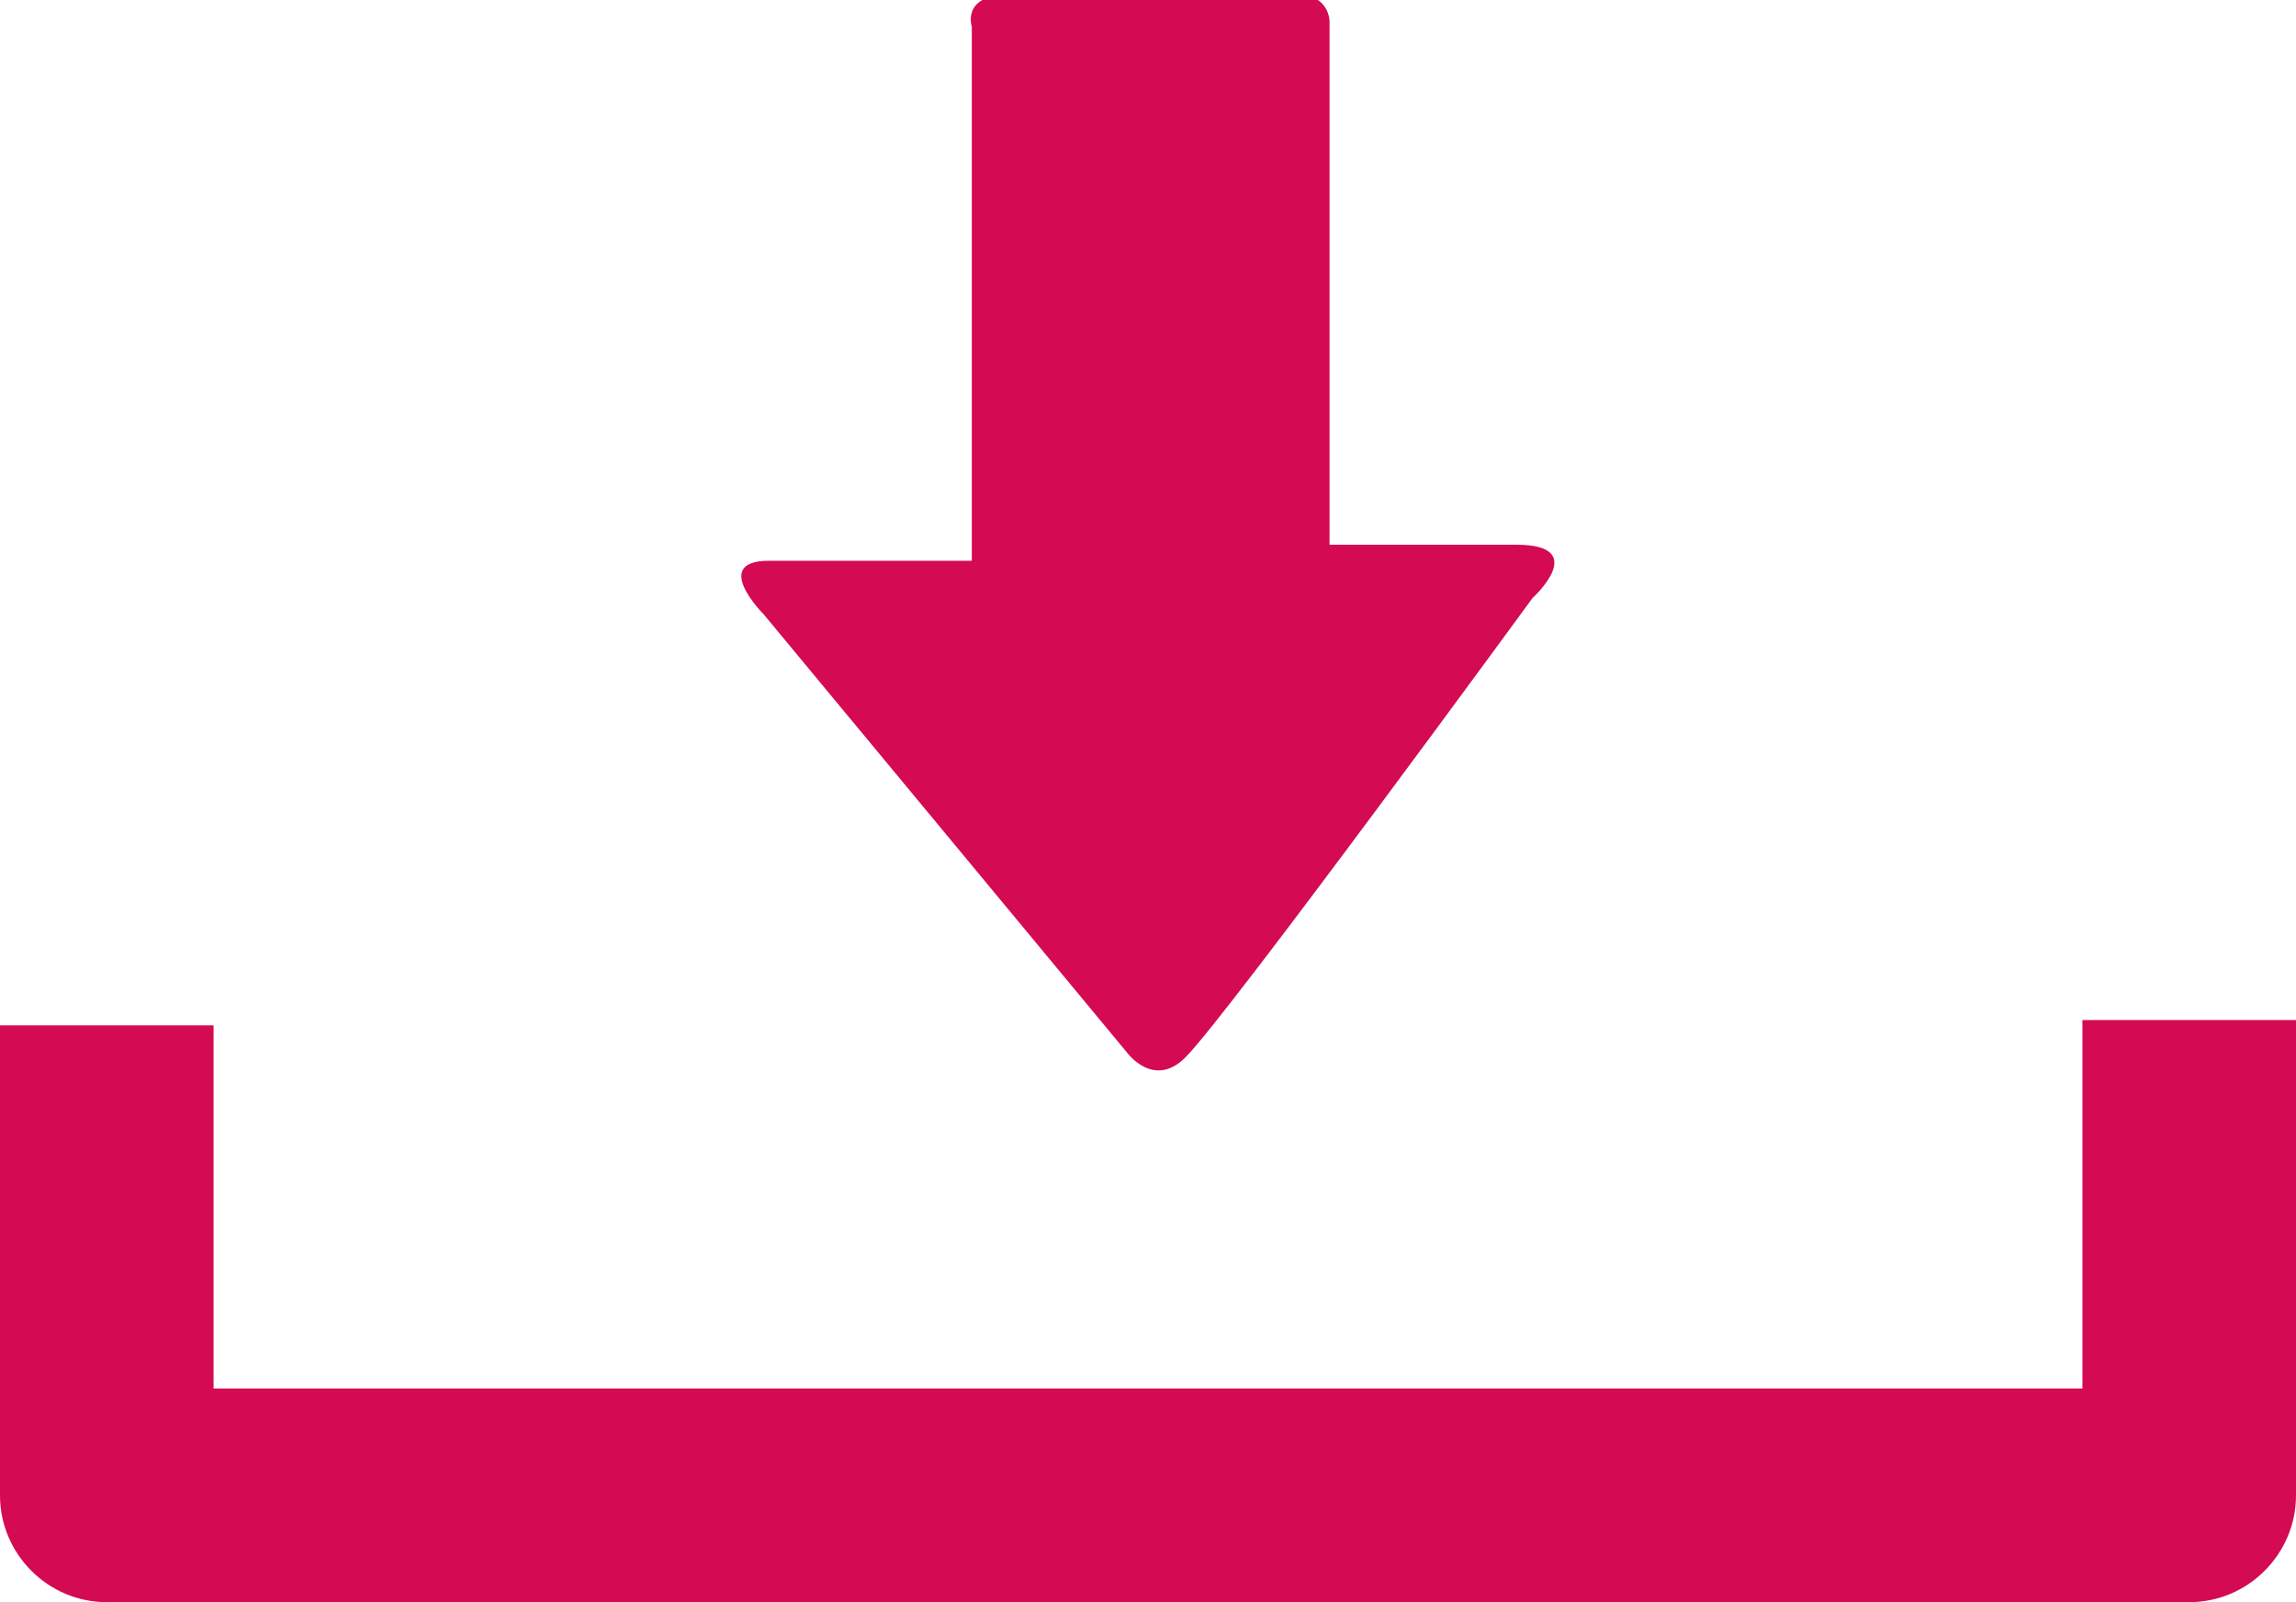
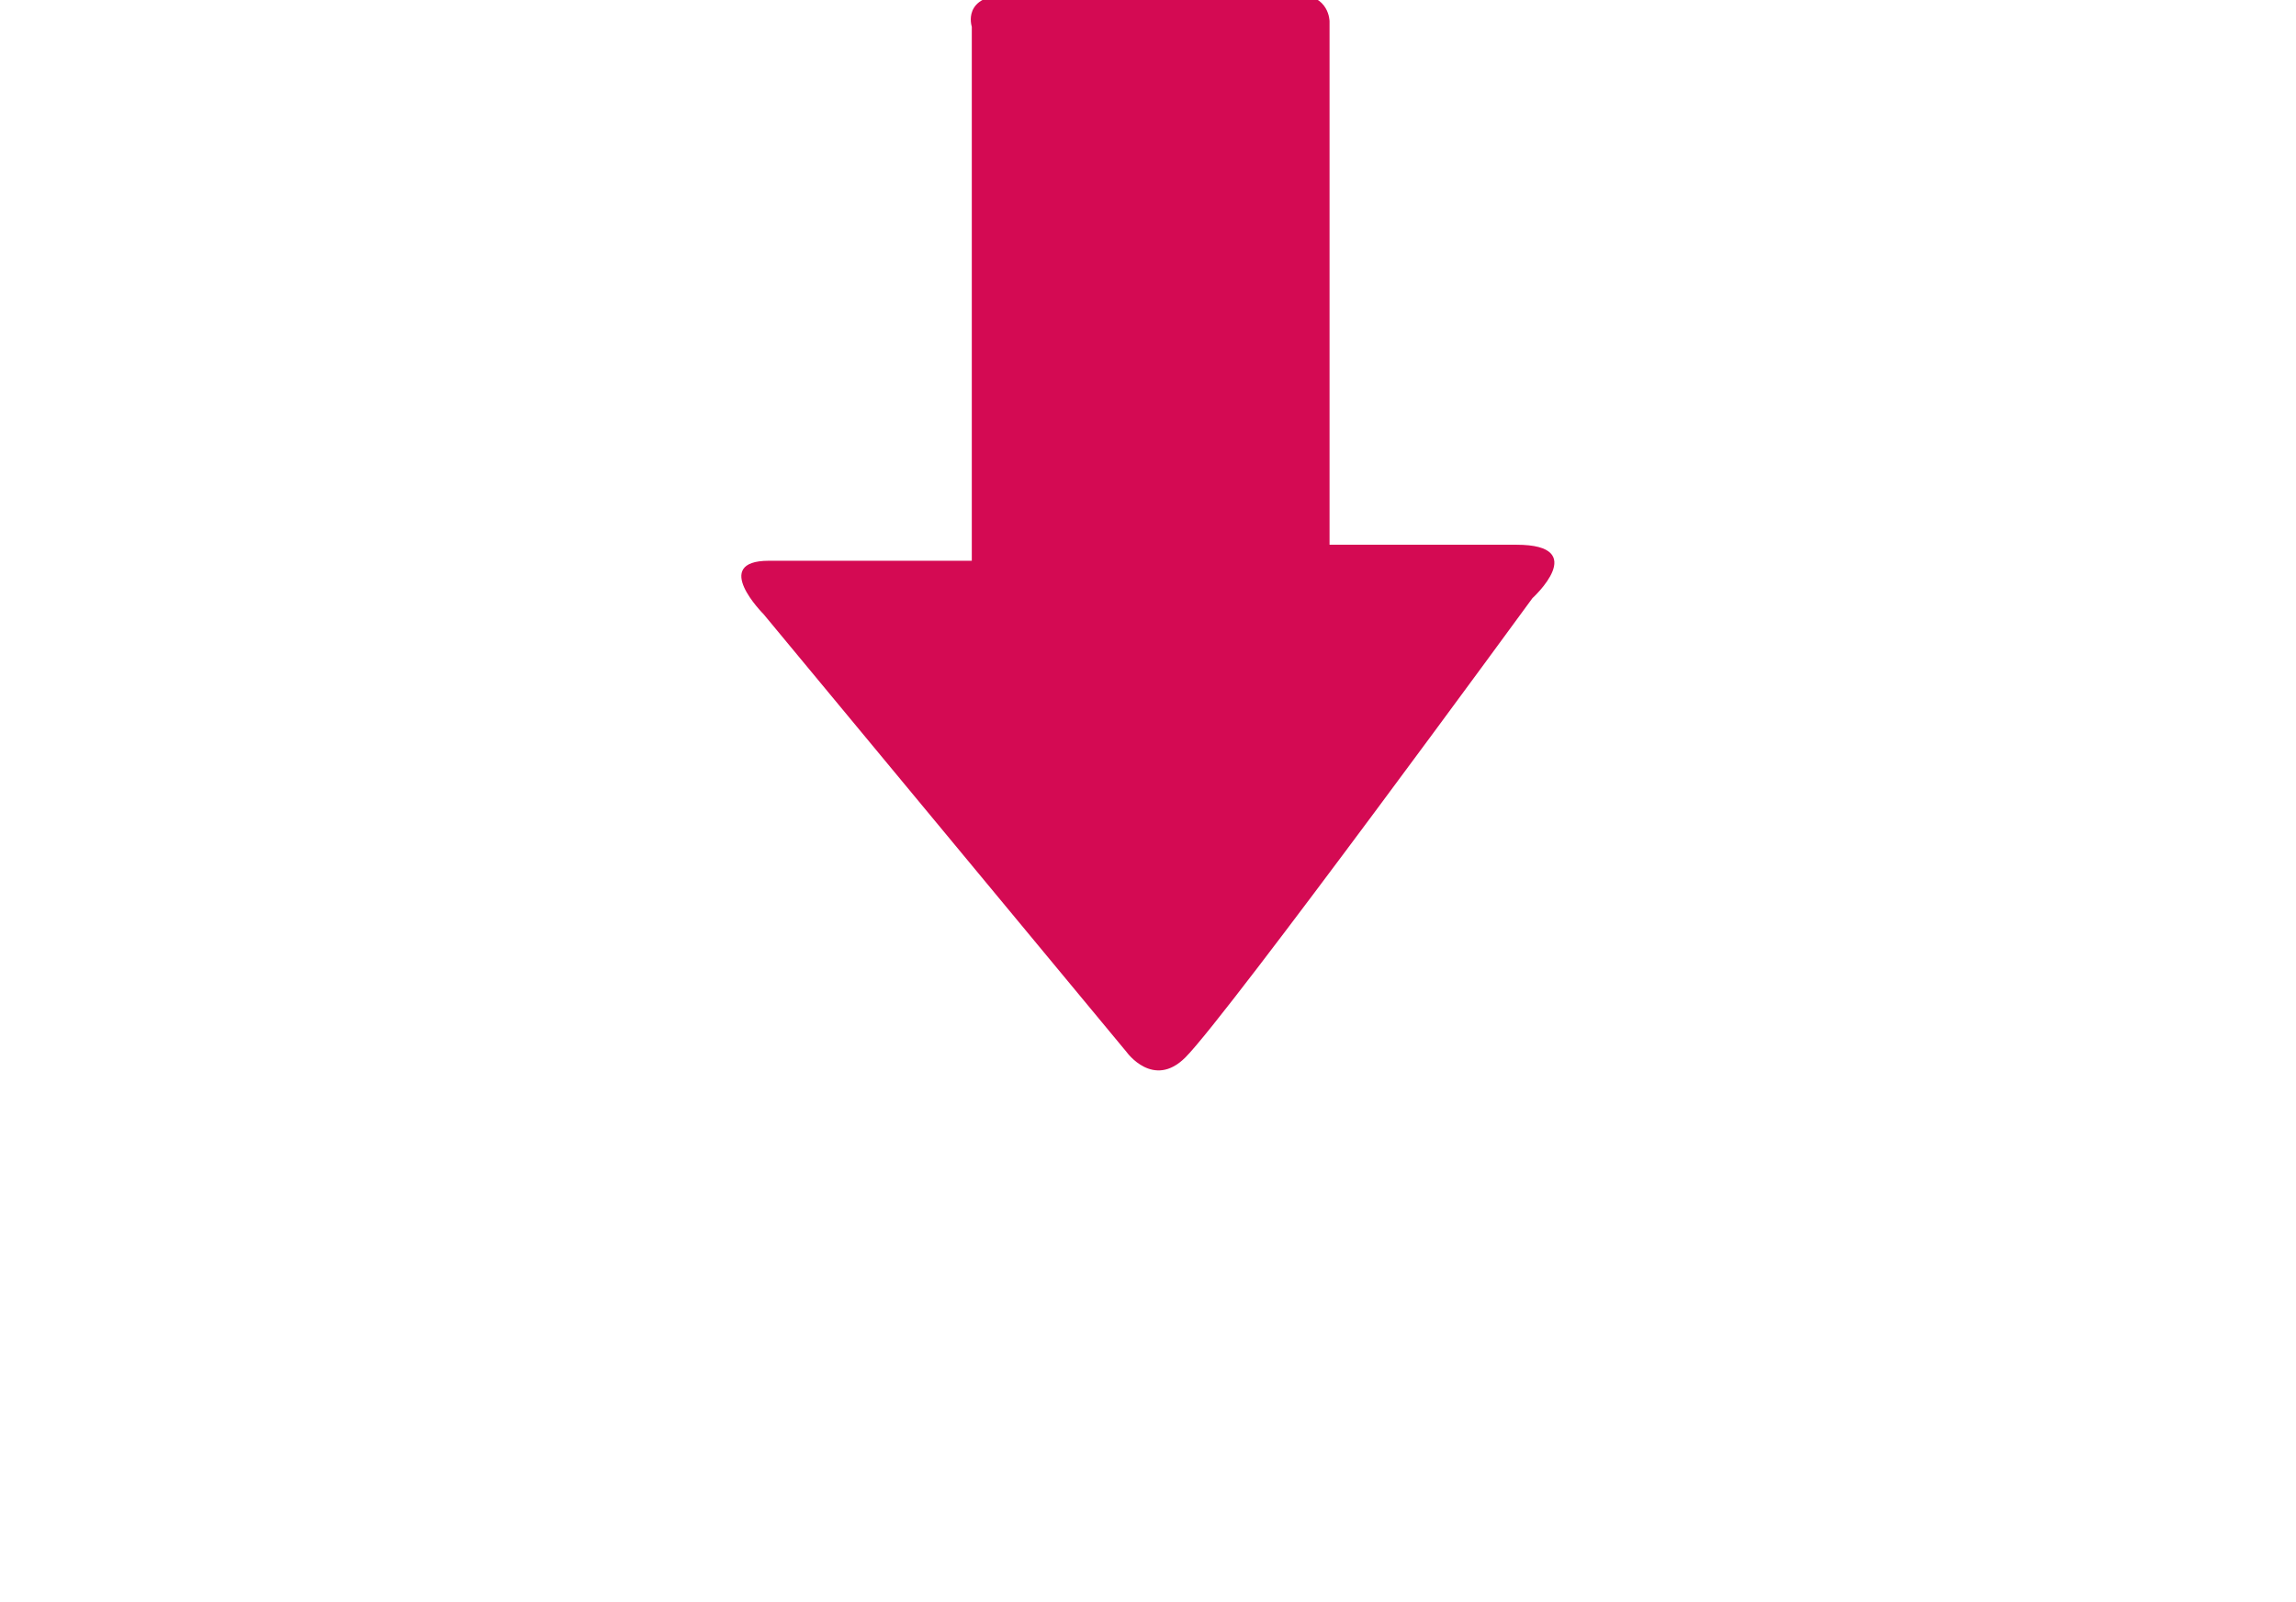
<svg xmlns="http://www.w3.org/2000/svg" version="1.1" id="Capa_1" x="0px" y="0px" viewBox="0 0 43 30" style="enable-background:new 0 0 43 30;" xml:space="preserve">
  <style type="text/css">
	.st0{fill:#D40A53;}
</style>
-   <path class="st0" d="M39,19.1V26H4v-6.8H0V28c0,1.1,0.9,2,2,2h39c1.1,0,2-0.9,2-2v-8.9H39z" />
  <path class="st0" d="M21.1,19.7l-6.8-8.2c0,0-1-1,0.1-1s3.8,0,3.8,0s0-0.7,0-1.7c0-2.9,0-6.1,0-8.3c0,0-0.2-0.6,0.7-0.6  c0.9,0,4.8,0,5.4,0c0.6,0,0.6,0.5,0.6,0.5c0,2.1,0,5.5,0,8.3c0,0.9,0,1.5,0,1.5s2.2,0,3.5,0c1.4,0,0.3,1,0.3,1S23,19,22.2,19.8  C21.6,20.4,21.1,19.7,21.1,19.7z" />
</svg>